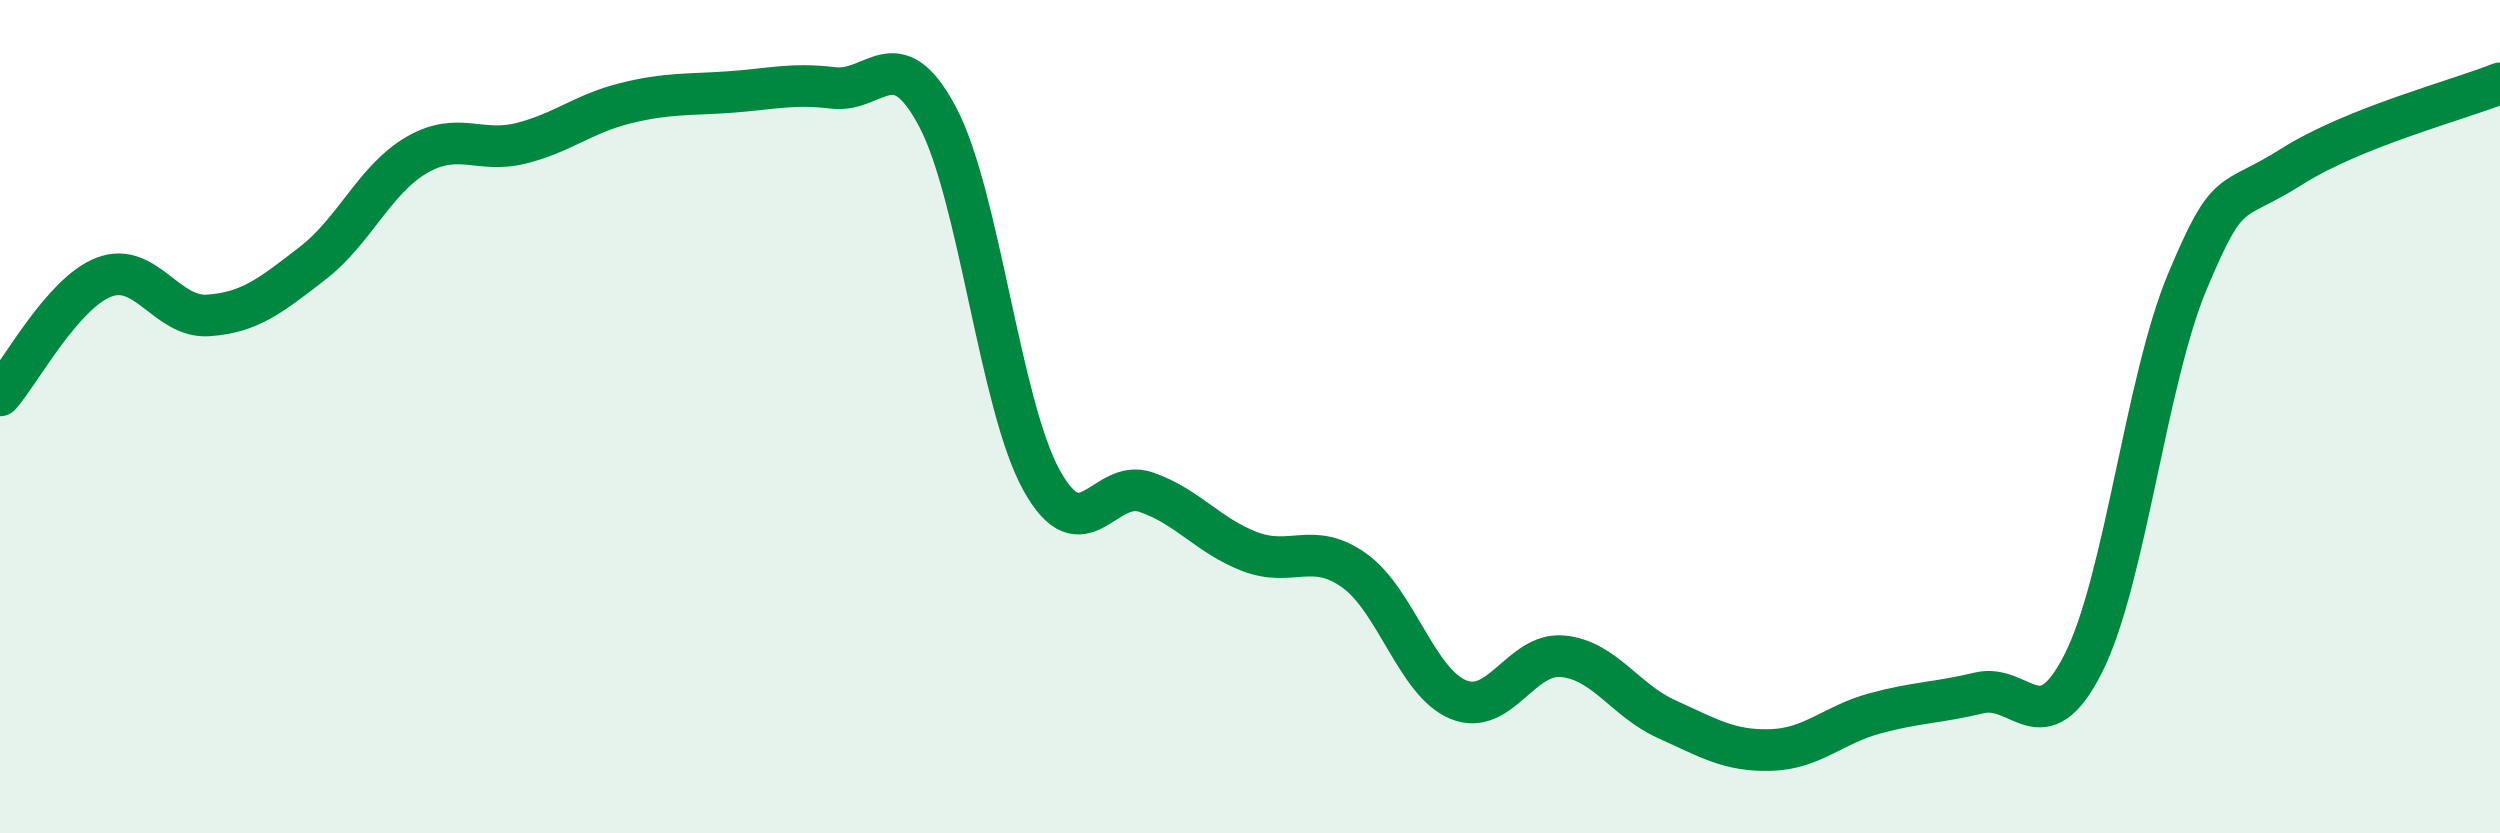
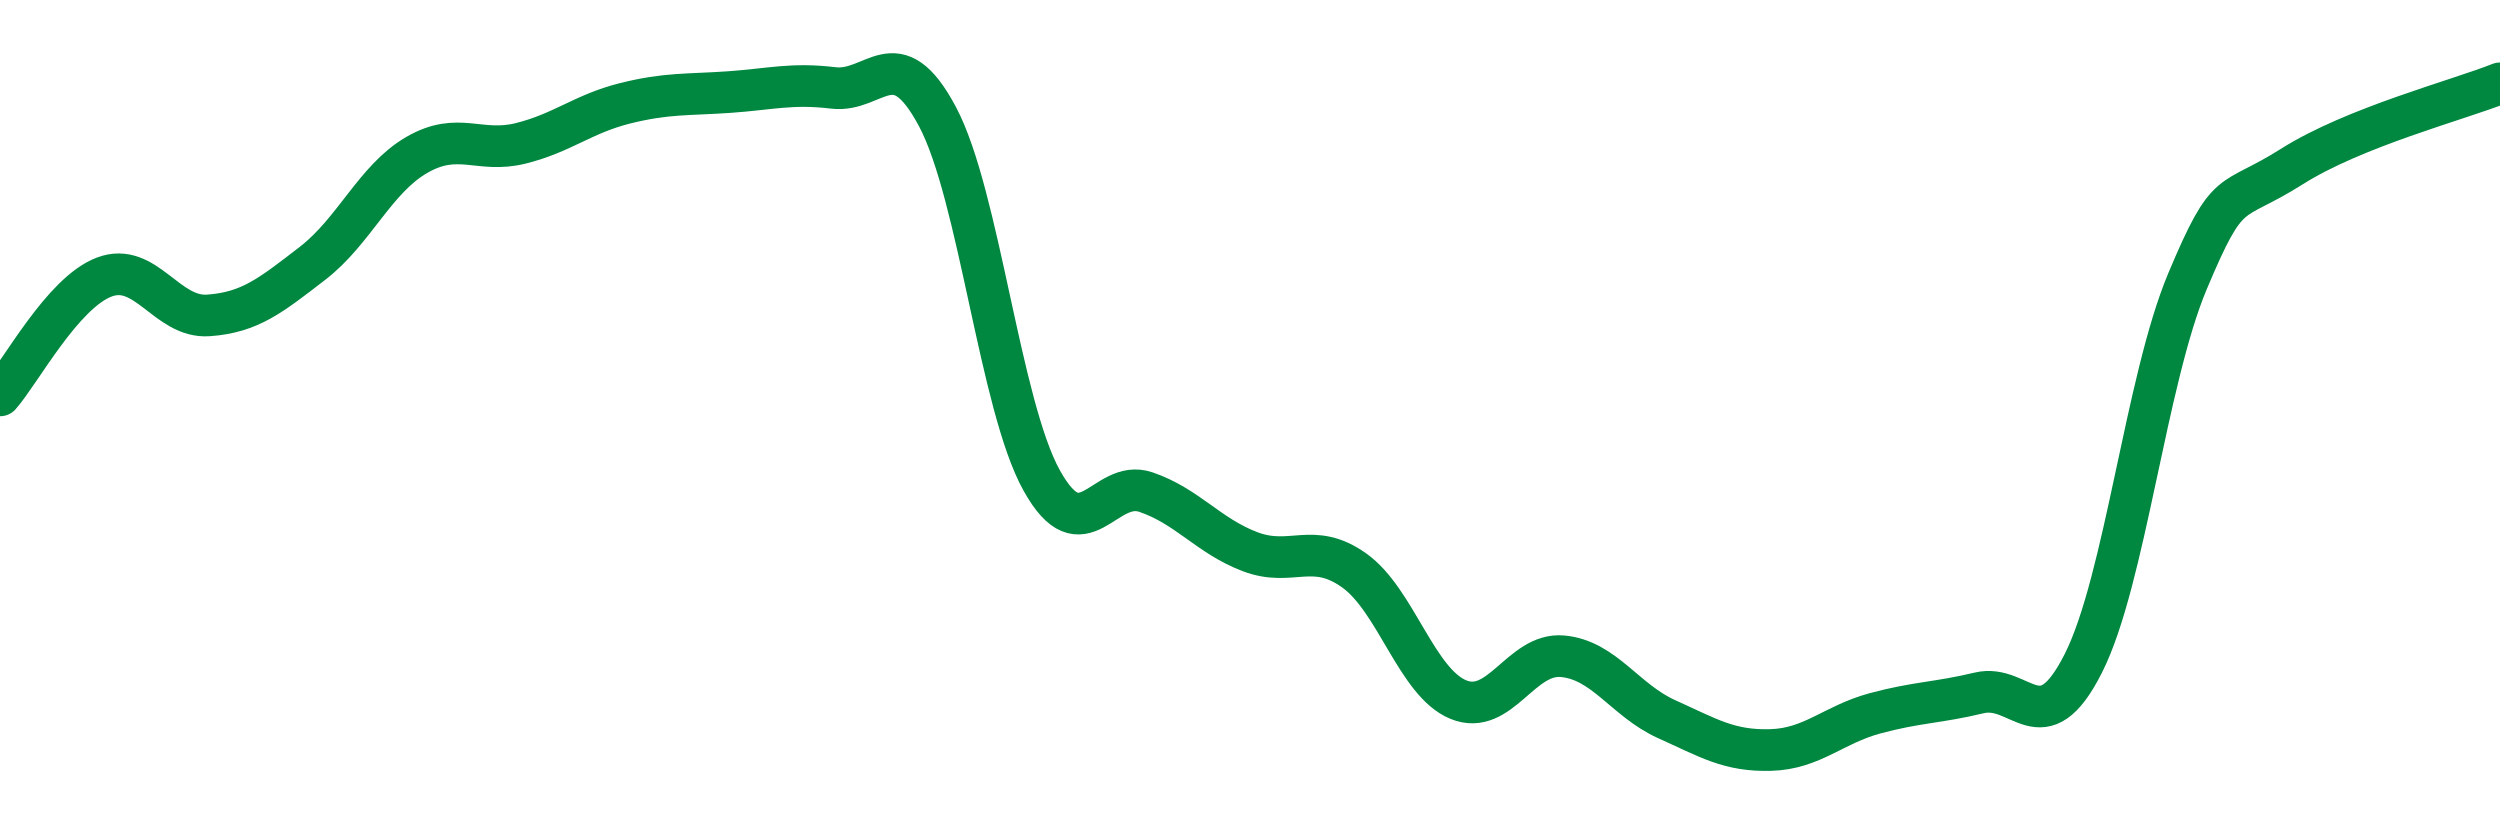
<svg xmlns="http://www.w3.org/2000/svg" width="60" height="20" viewBox="0 0 60 20">
-   <path d="M 0,9.49 C 0.5,8.92 1.5,7.03 2.5,6.65 C 3.5,6.27 4,7.64 5,7.57 C 6,7.5 6.5,7.09 7.5,6.32 C 8.5,5.55 9,4.3 10,3.72 C 11,3.14 11.5,3.69 12.5,3.44 C 13.5,3.19 14,2.73 15,2.48 C 16,2.23 16.5,2.28 17.5,2.21 C 18.5,2.14 19,1.99 20,2.11 C 21,2.23 21.5,0.92 22.5,2.8 C 23.5,4.68 24,9.73 25,11.53 C 26,13.33 26.5,11.47 27.5,11.81 C 28.5,12.15 29,12.86 30,13.24 C 31,13.62 31.5,12.98 32.5,13.69 C 33.5,14.4 34,16.38 35,16.79 C 36,17.2 36.5,15.66 37.5,15.75 C 38.5,15.84 39,16.81 40,17.26 C 41,17.71 41.5,18.03 42.5,18 C 43.5,17.97 44,17.39 45,17.12 C 46,16.85 46.5,16.87 47.5,16.63 C 48.5,16.39 49,17.9 50,15.92 C 51,13.94 51.5,9.13 52.5,6.75 C 53.5,4.37 53.5,4.95 55,4 C 56.5,3.05 59,2.4 60,2L60 20L0 20Z" fill="#008740" opacity="0.1" stroke-linecap="round" stroke-linejoin="round" />
  <path d="M 0,9.49 C 0.5,8.92 1.5,7.03 2.5,6.65 C 3.5,6.27 4,7.64 5,7.57 C 6,7.5 6.5,7.09 7.5,6.32 C 8.5,5.55 9,4.3 10,3.72 C 11,3.14 11.5,3.69 12.5,3.44 C 13.5,3.19 14,2.73 15,2.48 C 16,2.23 16.5,2.28 17.5,2.21 C 18.5,2.14 19,1.99 20,2.11 C 21,2.23 21.5,0.92 22.5,2.8 C 23.5,4.68 24,9.73 25,11.53 C 26,13.33 26.5,11.47 27.5,11.81 C 28.5,12.15 29,12.86 30,13.24 C 31,13.62 31.5,12.98 32.5,13.69 C 33.5,14.4 34,16.38 35,16.79 C 36,17.2 36.5,15.66 37.5,15.75 C 38.5,15.84 39,16.81 40,17.26 C 41,17.71 41.5,18.03 42.5,18 C 43.5,17.97 44,17.39 45,17.12 C 46,16.85 46.5,16.87 47.5,16.63 C 48.5,16.39 49,17.9 50,15.92 C 51,13.94 51.5,9.13 52.5,6.75 C 53.5,4.37 53.5,4.95 55,4 C 56.5,3.05 59,2.4 60,2" stroke="#008740" stroke-width="1" fill="none" stroke-linecap="round" stroke-linejoin="round" />
</svg>